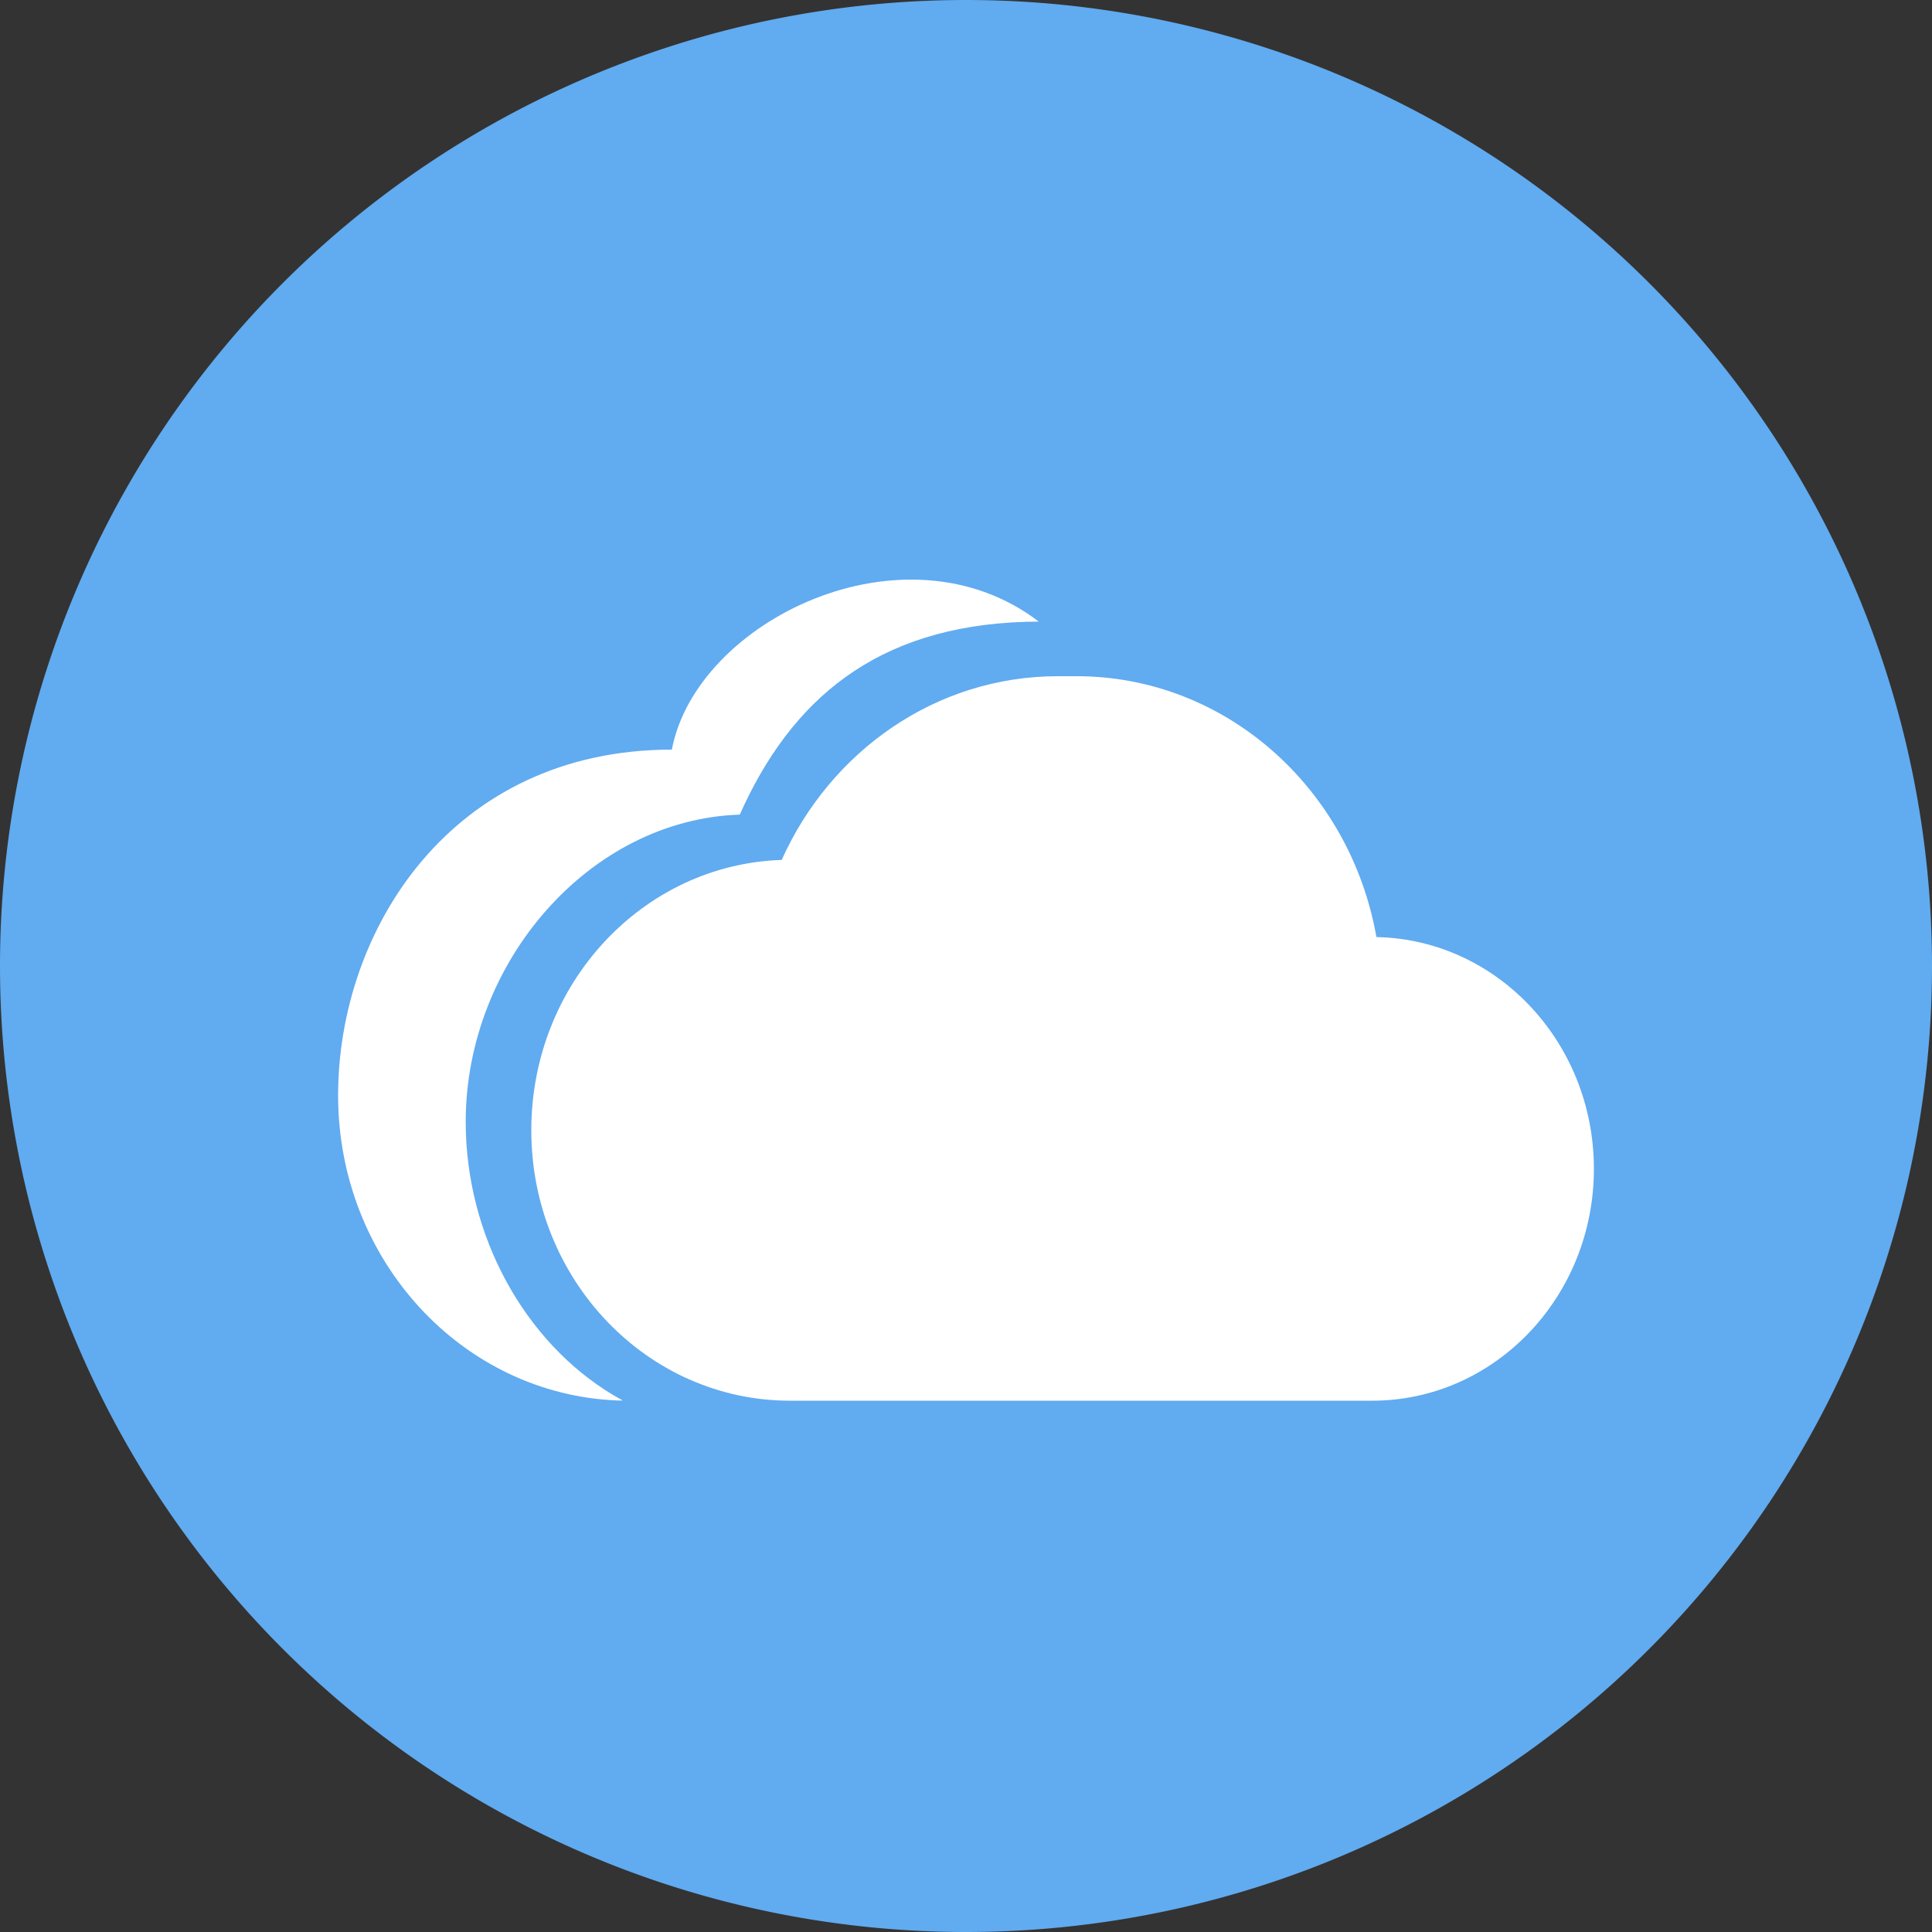
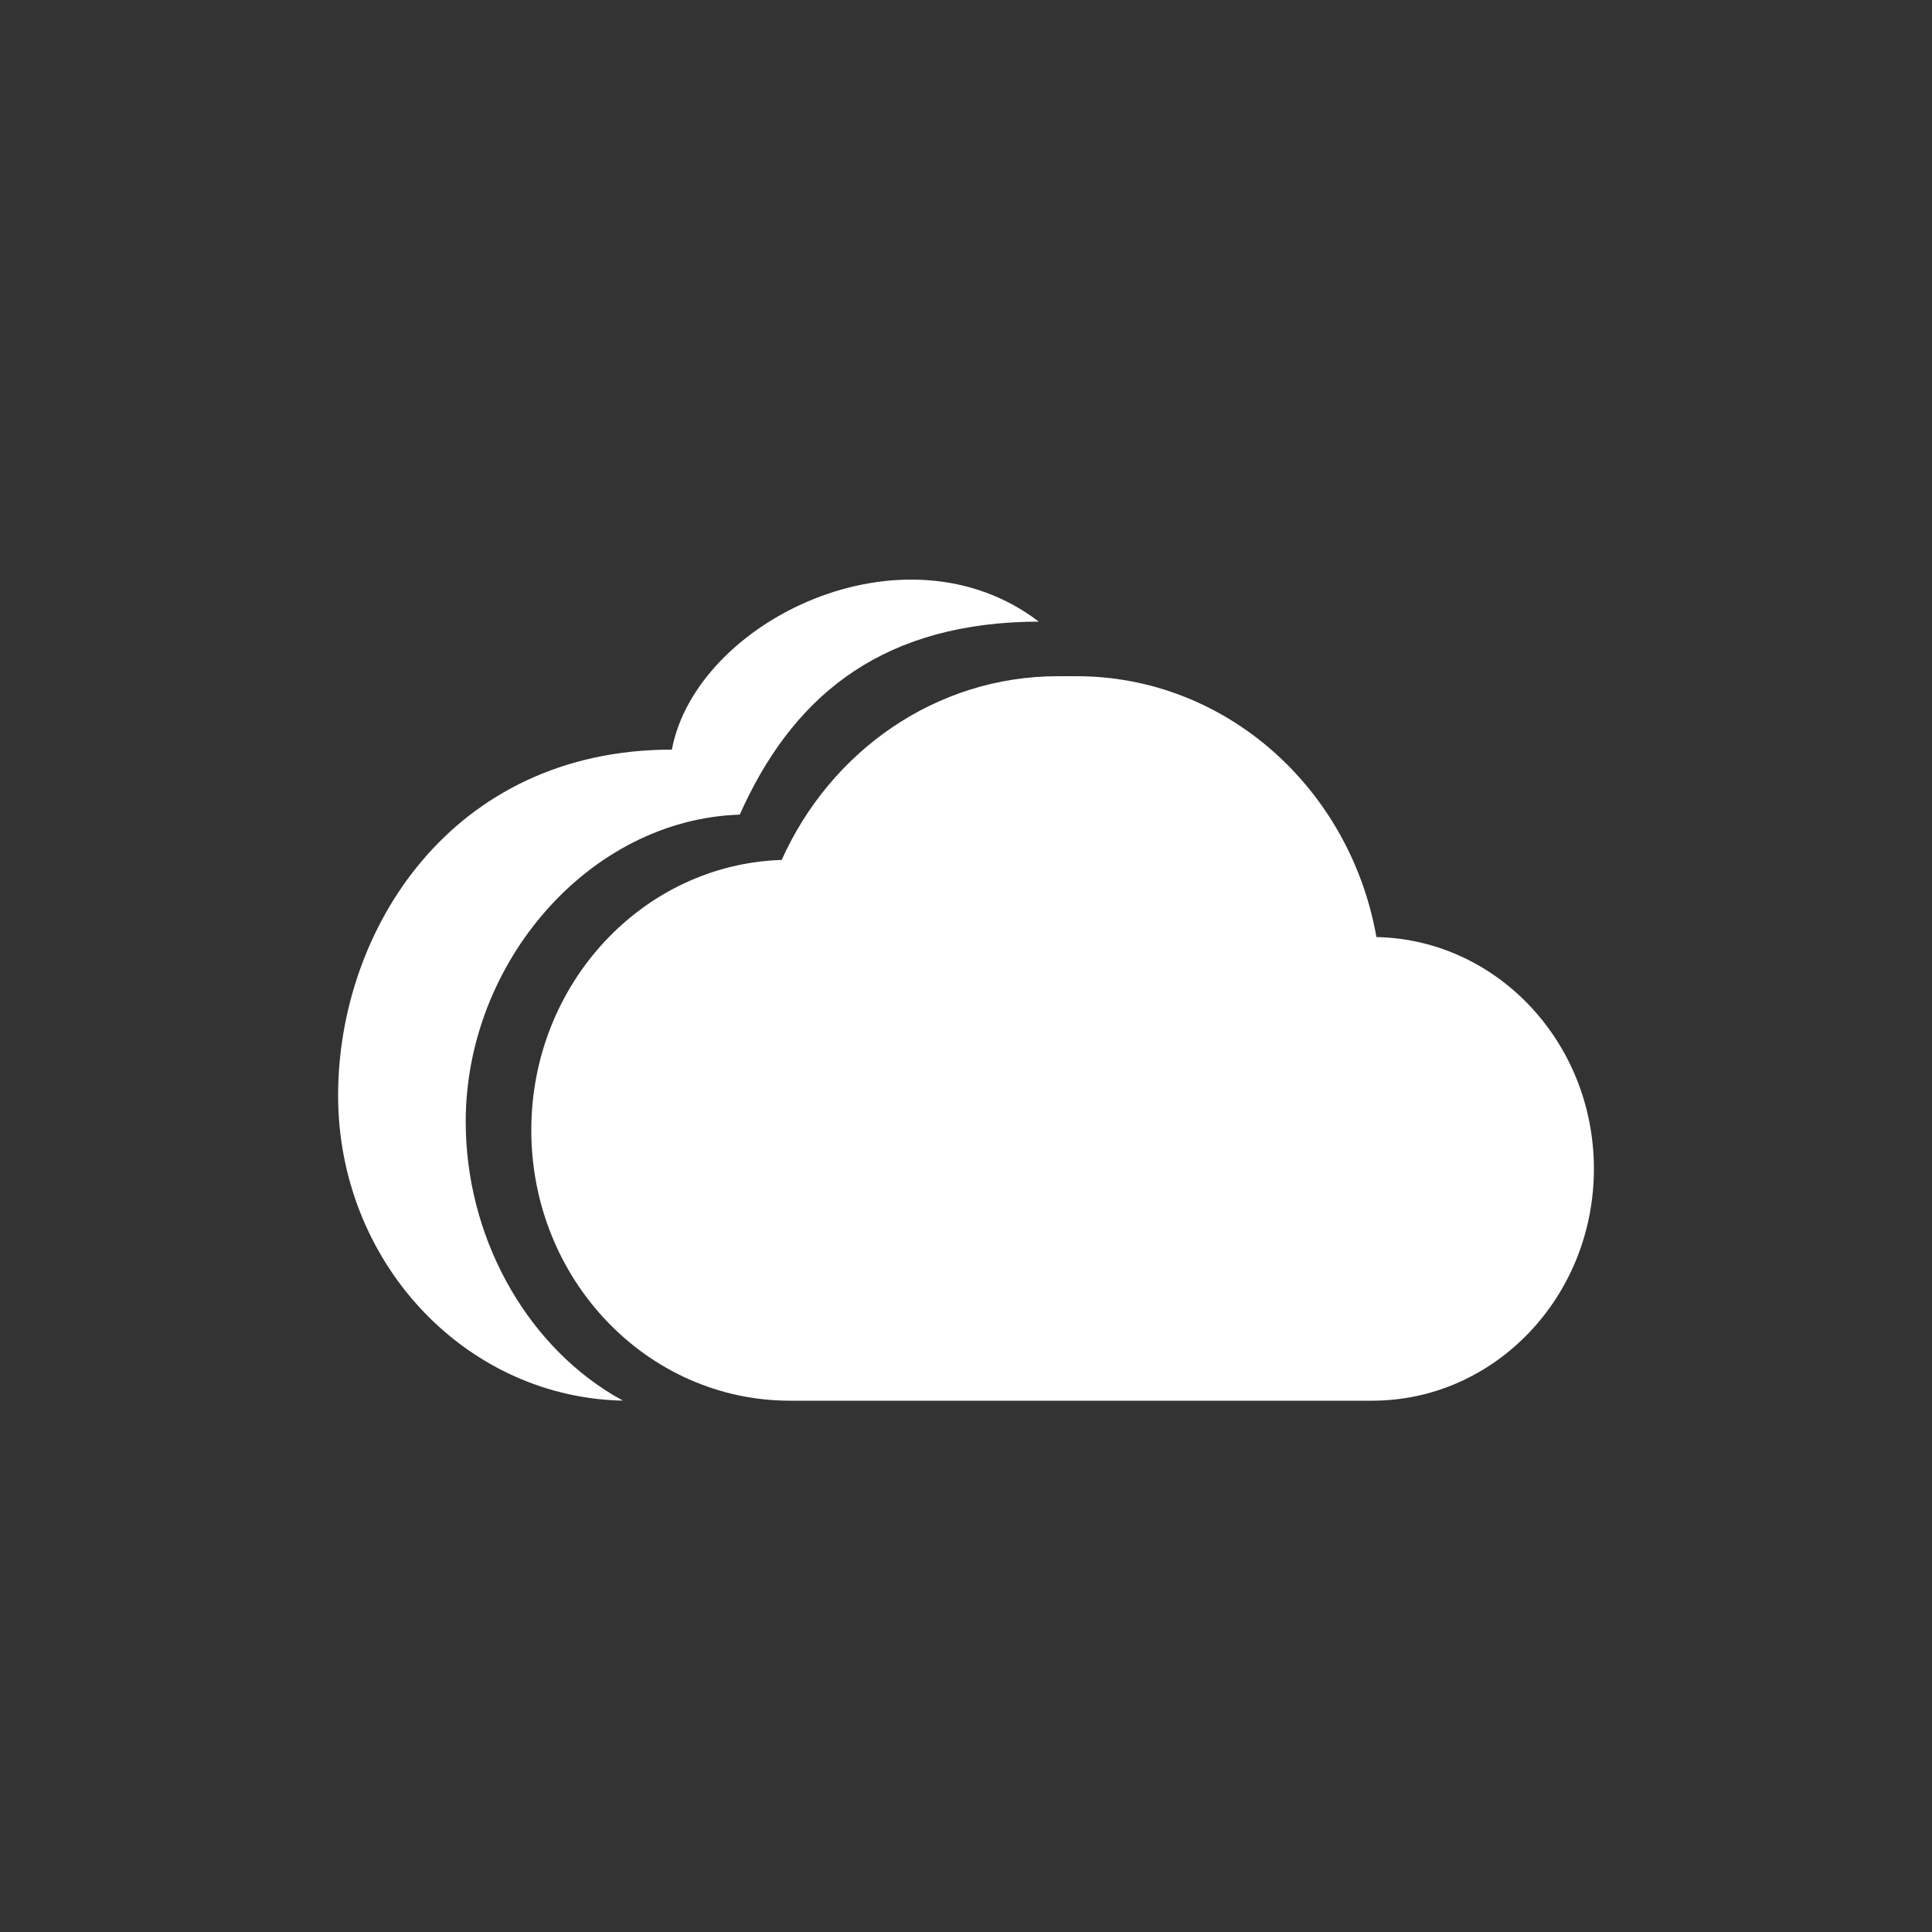
<svg xmlns="http://www.w3.org/2000/svg" t="1755177292497" class="icon" viewBox="0 0 1024 1024" version="1.1" p-id="76282" width="200" height="200">
  <rect x="0" y="0" width="1024" height="1024" fill="#333333" stroke="none" />
-   <path d="M512 512m-512 0a512 512 0 1 0 1024 0 512 512 0 1 0-1024 0Z" fill="#61ABF0" p-id="76283" />
  <path d="M570.573 358.4c79.206 0 145.101 59.597 158.95 138.24h-2.278c64.947 0 117.555 55.04 117.555 122.88S792.192 742.4 727.245 742.4H418.714C343.04 742.4 281.6 678.221 281.6 599.04c0-77.594 59.034-140.877 132.71-143.258C440.115 398.234 495.923 358.4 560.742 358.4h9.83z m-19.994-28.928l-6.912 0.102c-79.565 2.381-124.544 41.574-151.578 102.195-79.718 2.586-145.254 78.336-145.254 162.765 0 60.39 31.155 116.608 78.029 144.794l5.248 2.995-2.56-0.026C245.094 739.174 179.2 667.981 179.2 580.608c0-87.603 59.93-183.296 176.896-183.296 12.877-68.198 123.29-122.24 194.483-67.84z" fill="#FFFFFF" p-id="76284" />
</svg>